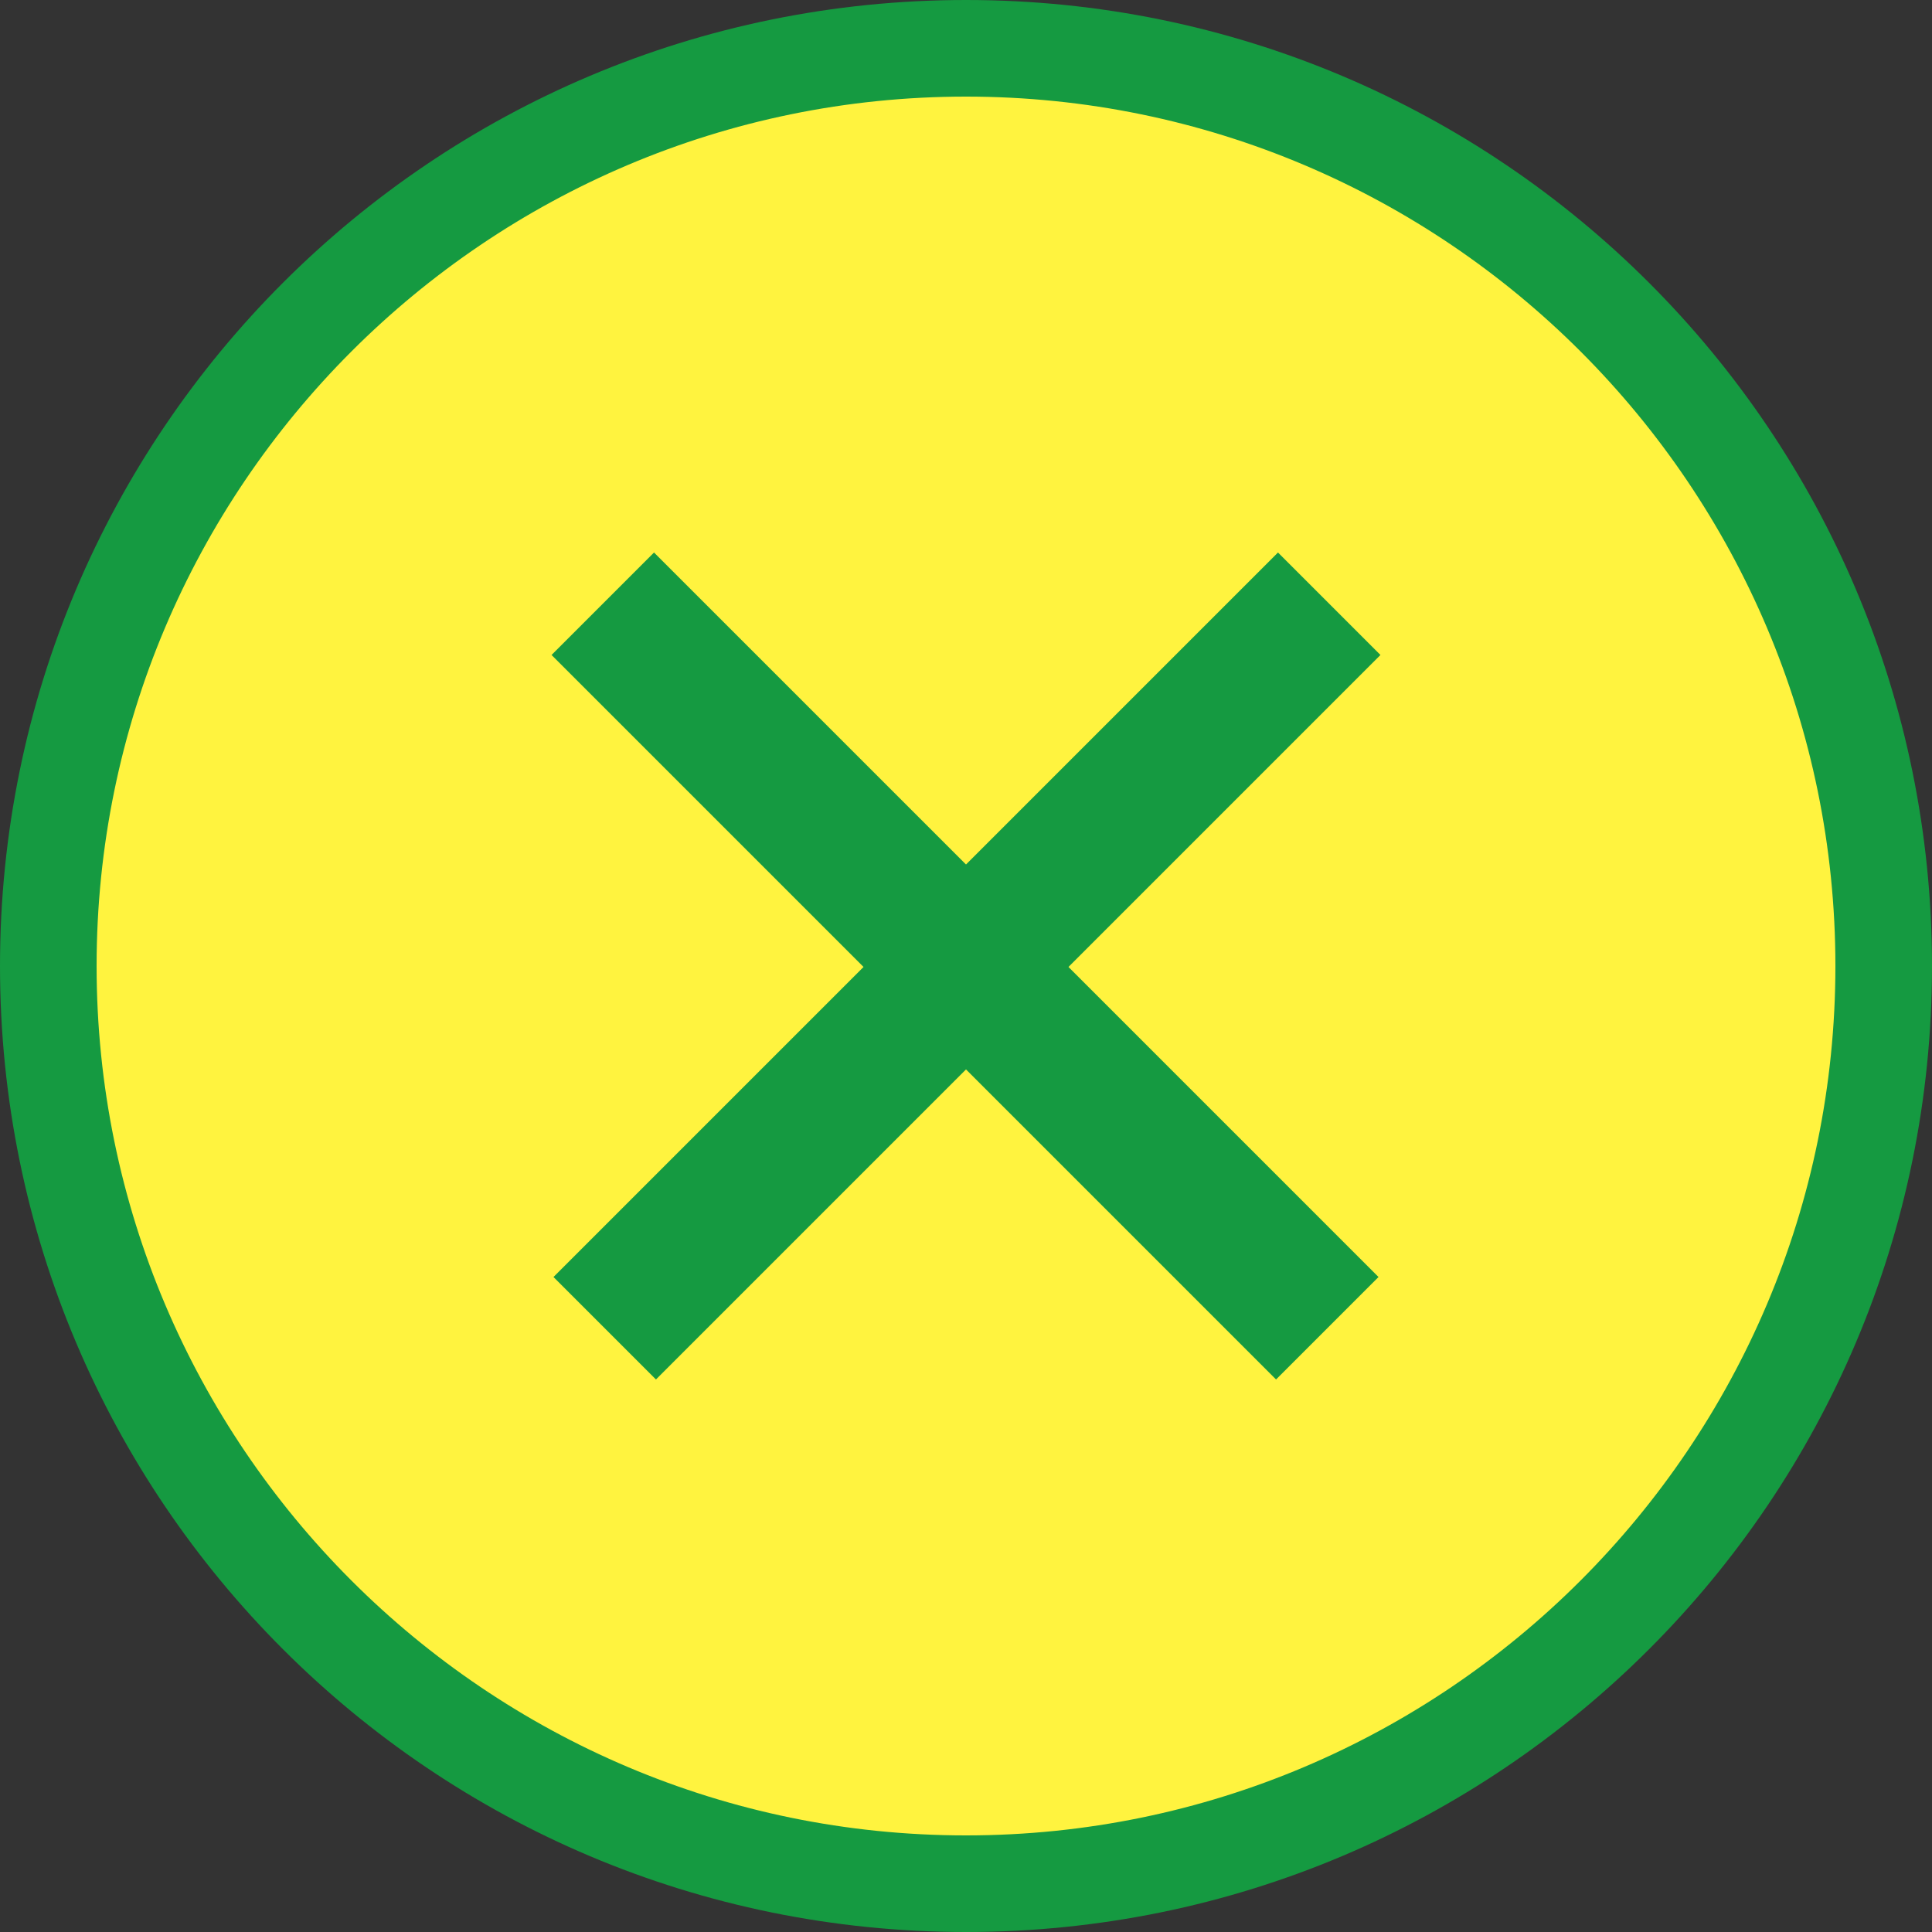
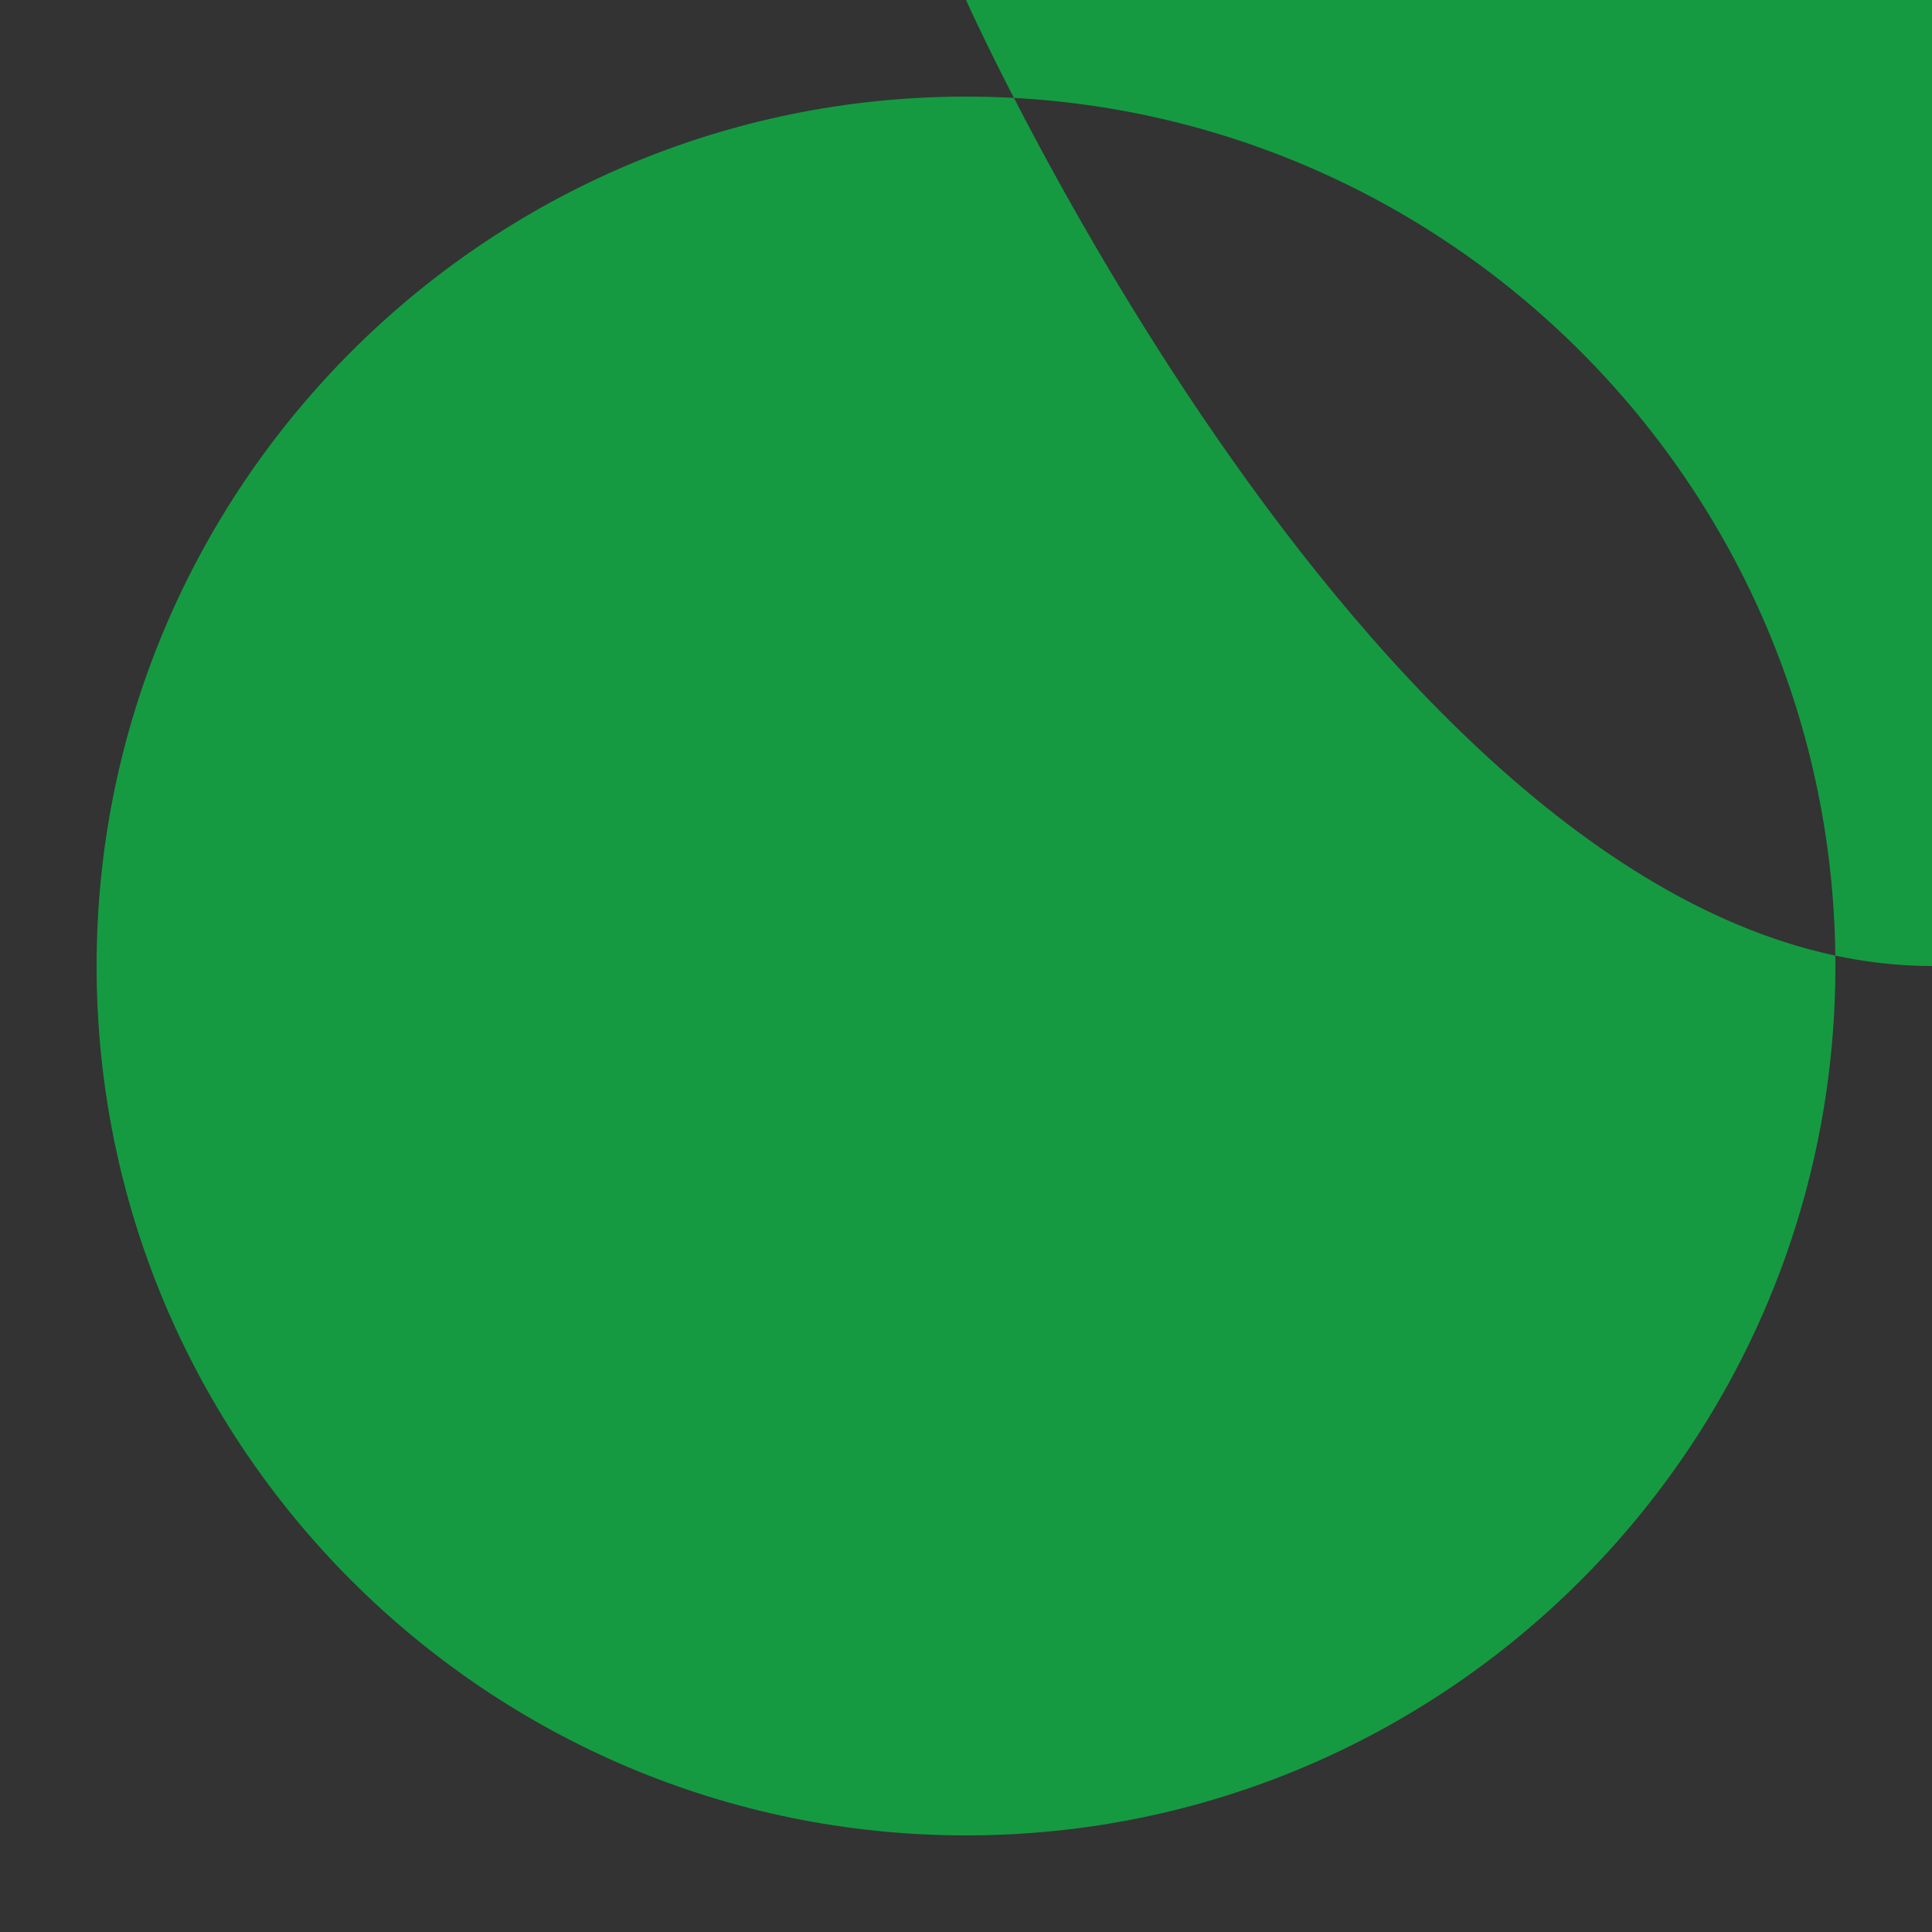
<svg xmlns="http://www.w3.org/2000/svg" id="_レイヤー_1" data-name="レイヤー 1" viewBox="0 0 40 40">
  <rect x="0" y="0" width="40" height="40" fill="#333333" stroke="none" />
  <defs>
    <style>
      .cls-1 {
        fill: none;
        stroke: #159a41;
        stroke-miterlimit: 10;
        stroke-width: 3px;
      }

      .cls-2 {
        fill: #fff33f;
      }

      .cls-3 {
        fill: #159a41;
      }
    </style>
  </defs>
  <g>
-     <circle class="cls-2" cx="20" cy="20" r="19" />
-     <path class="cls-3" d="m20,2c9.93,0,18,8.07,18,18s-8.07,18-18,18S2,29.93,2,20,10.07,2,20,2m0-2C8.95,0,0,8.95,0,20s8.95,20,20,20,20-8.95,20-20S31.05,0,20,0h0Z" />
+     <path class="cls-3" d="m20,2c9.93,0,18,8.07,18,18s-8.07,18-18,18S2,29.93,2,20,10.07,2,20,2m0-2s8.95,20,20,20,20-8.95,20-20S31.05,0,20,0h0Z" />
  </g>
  <g>
    <line class="cls-1" x1="27.52" y1="12.5" x2="12.52" y2="27.5" />
    <line class="cls-1" x1="12.48" y1="12.5" x2="27.48" y2="27.5" />
  </g>
</svg>